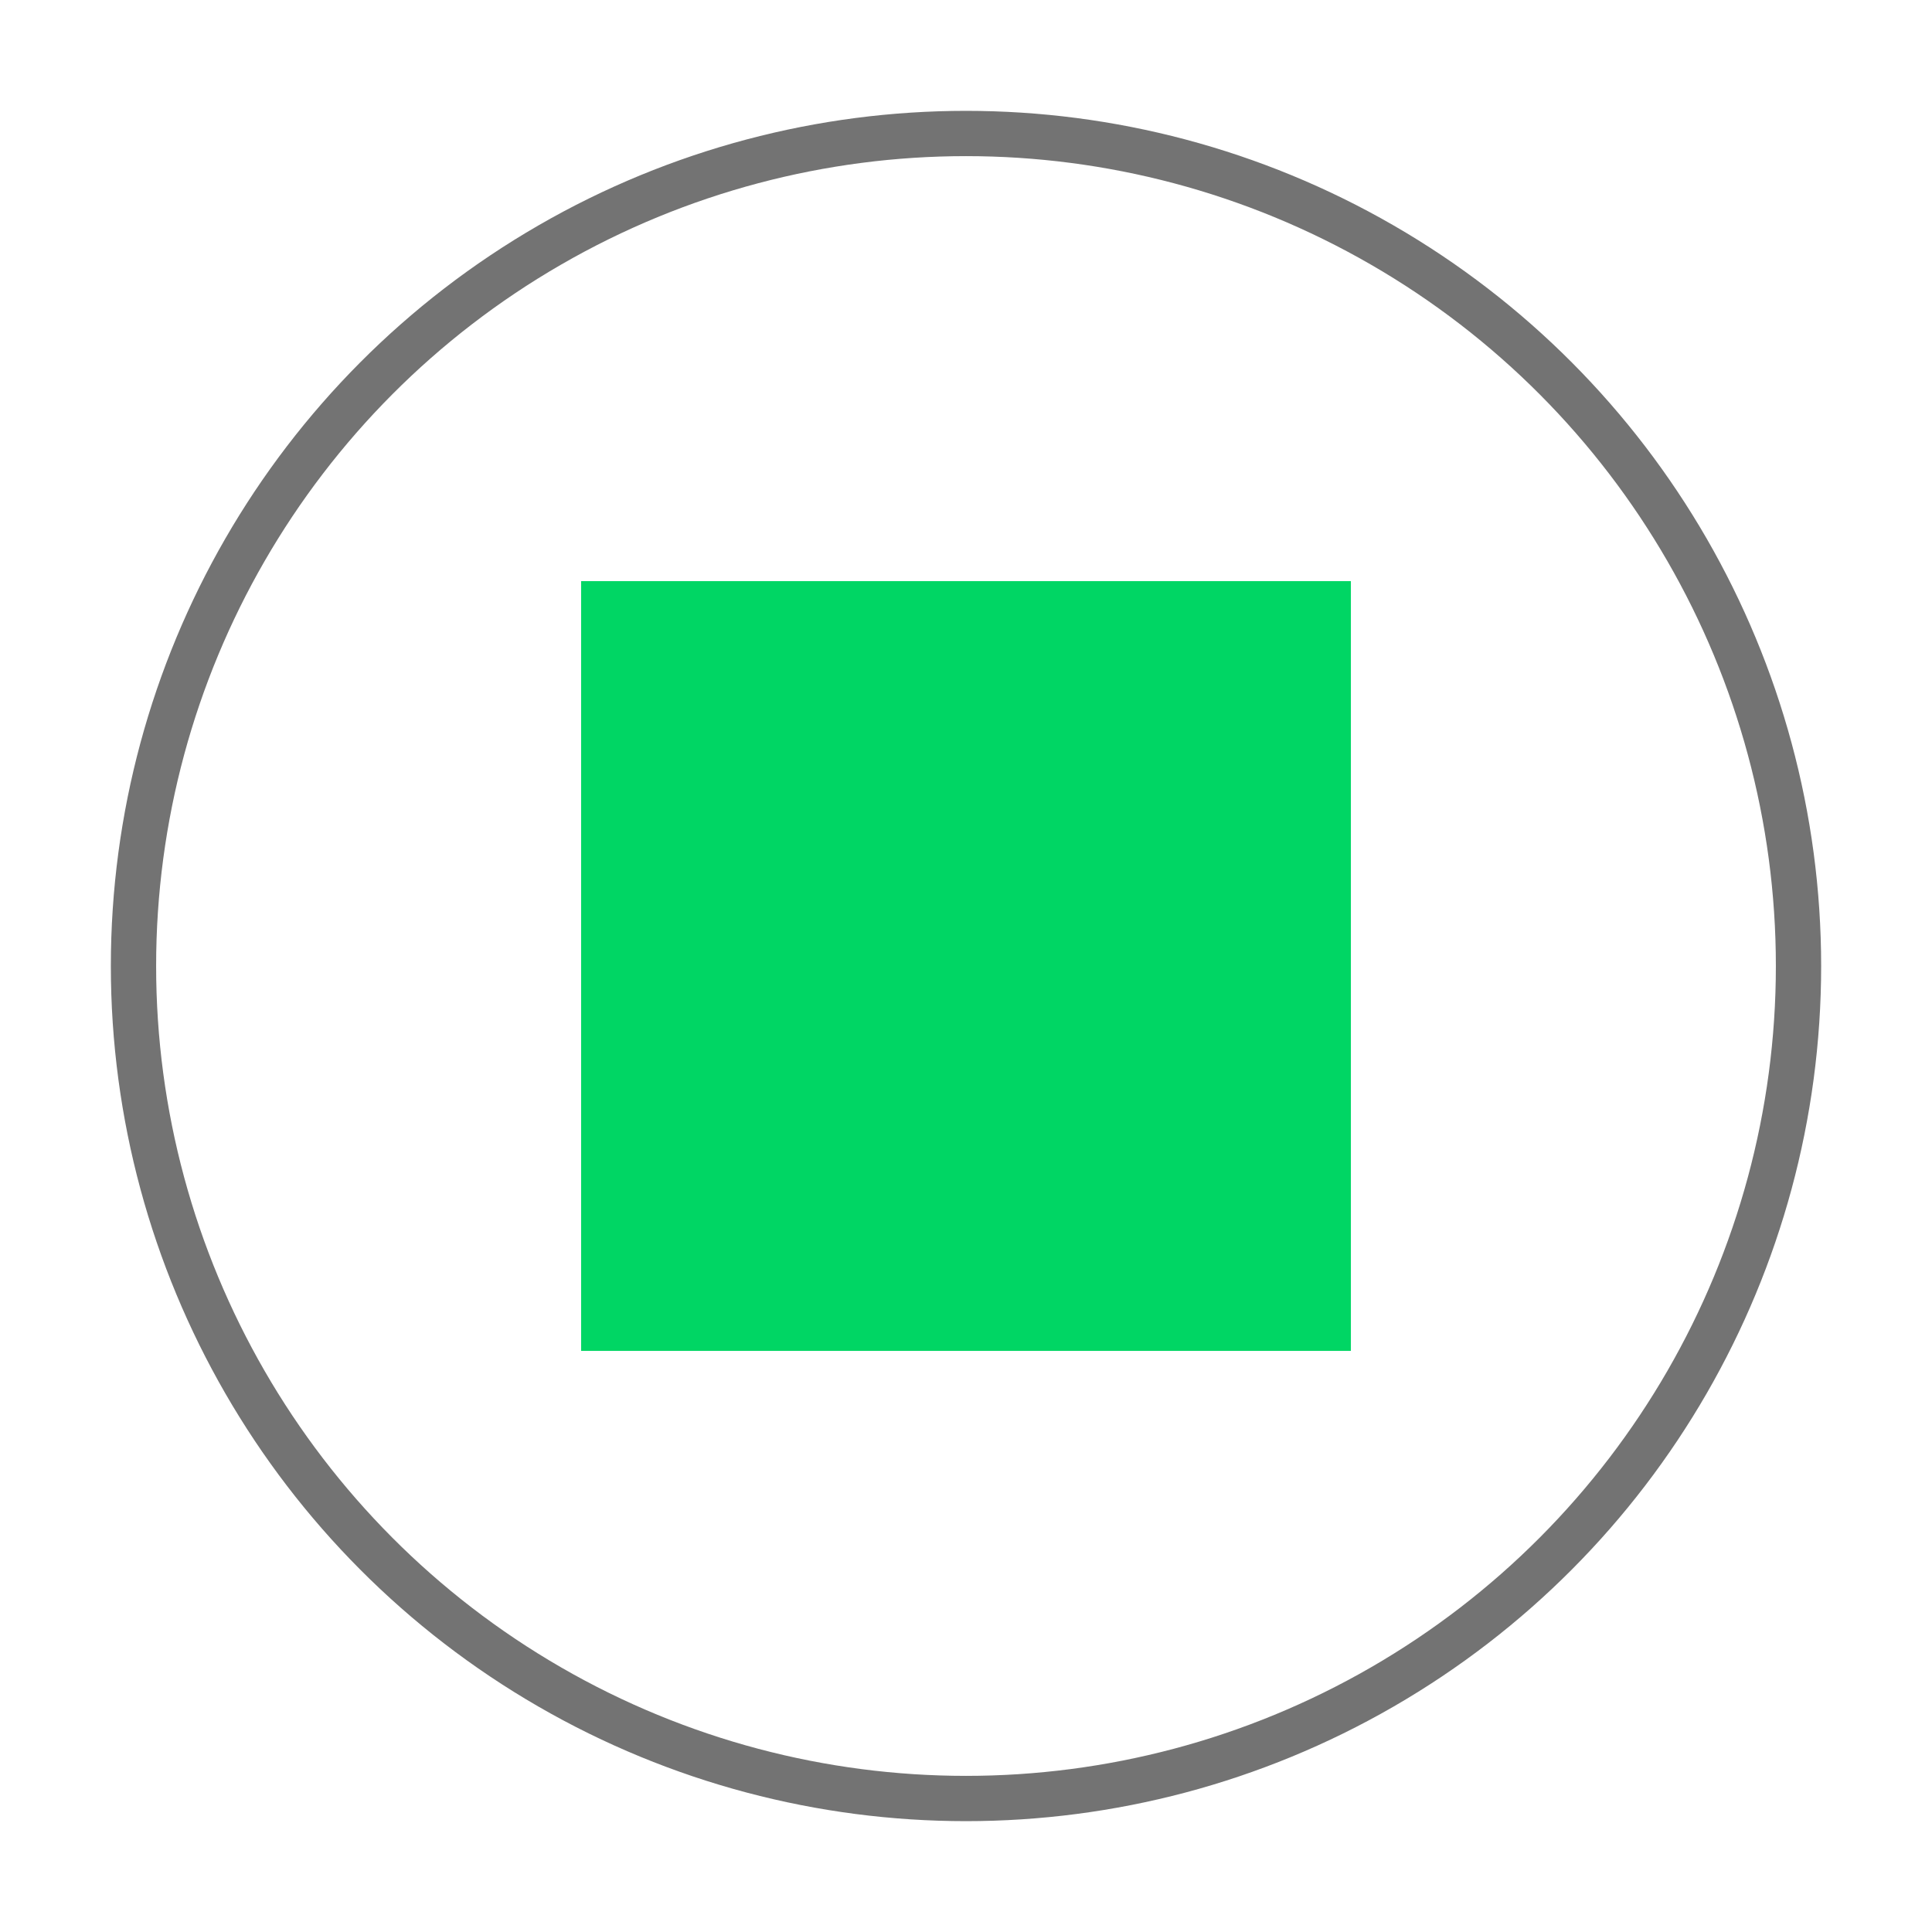
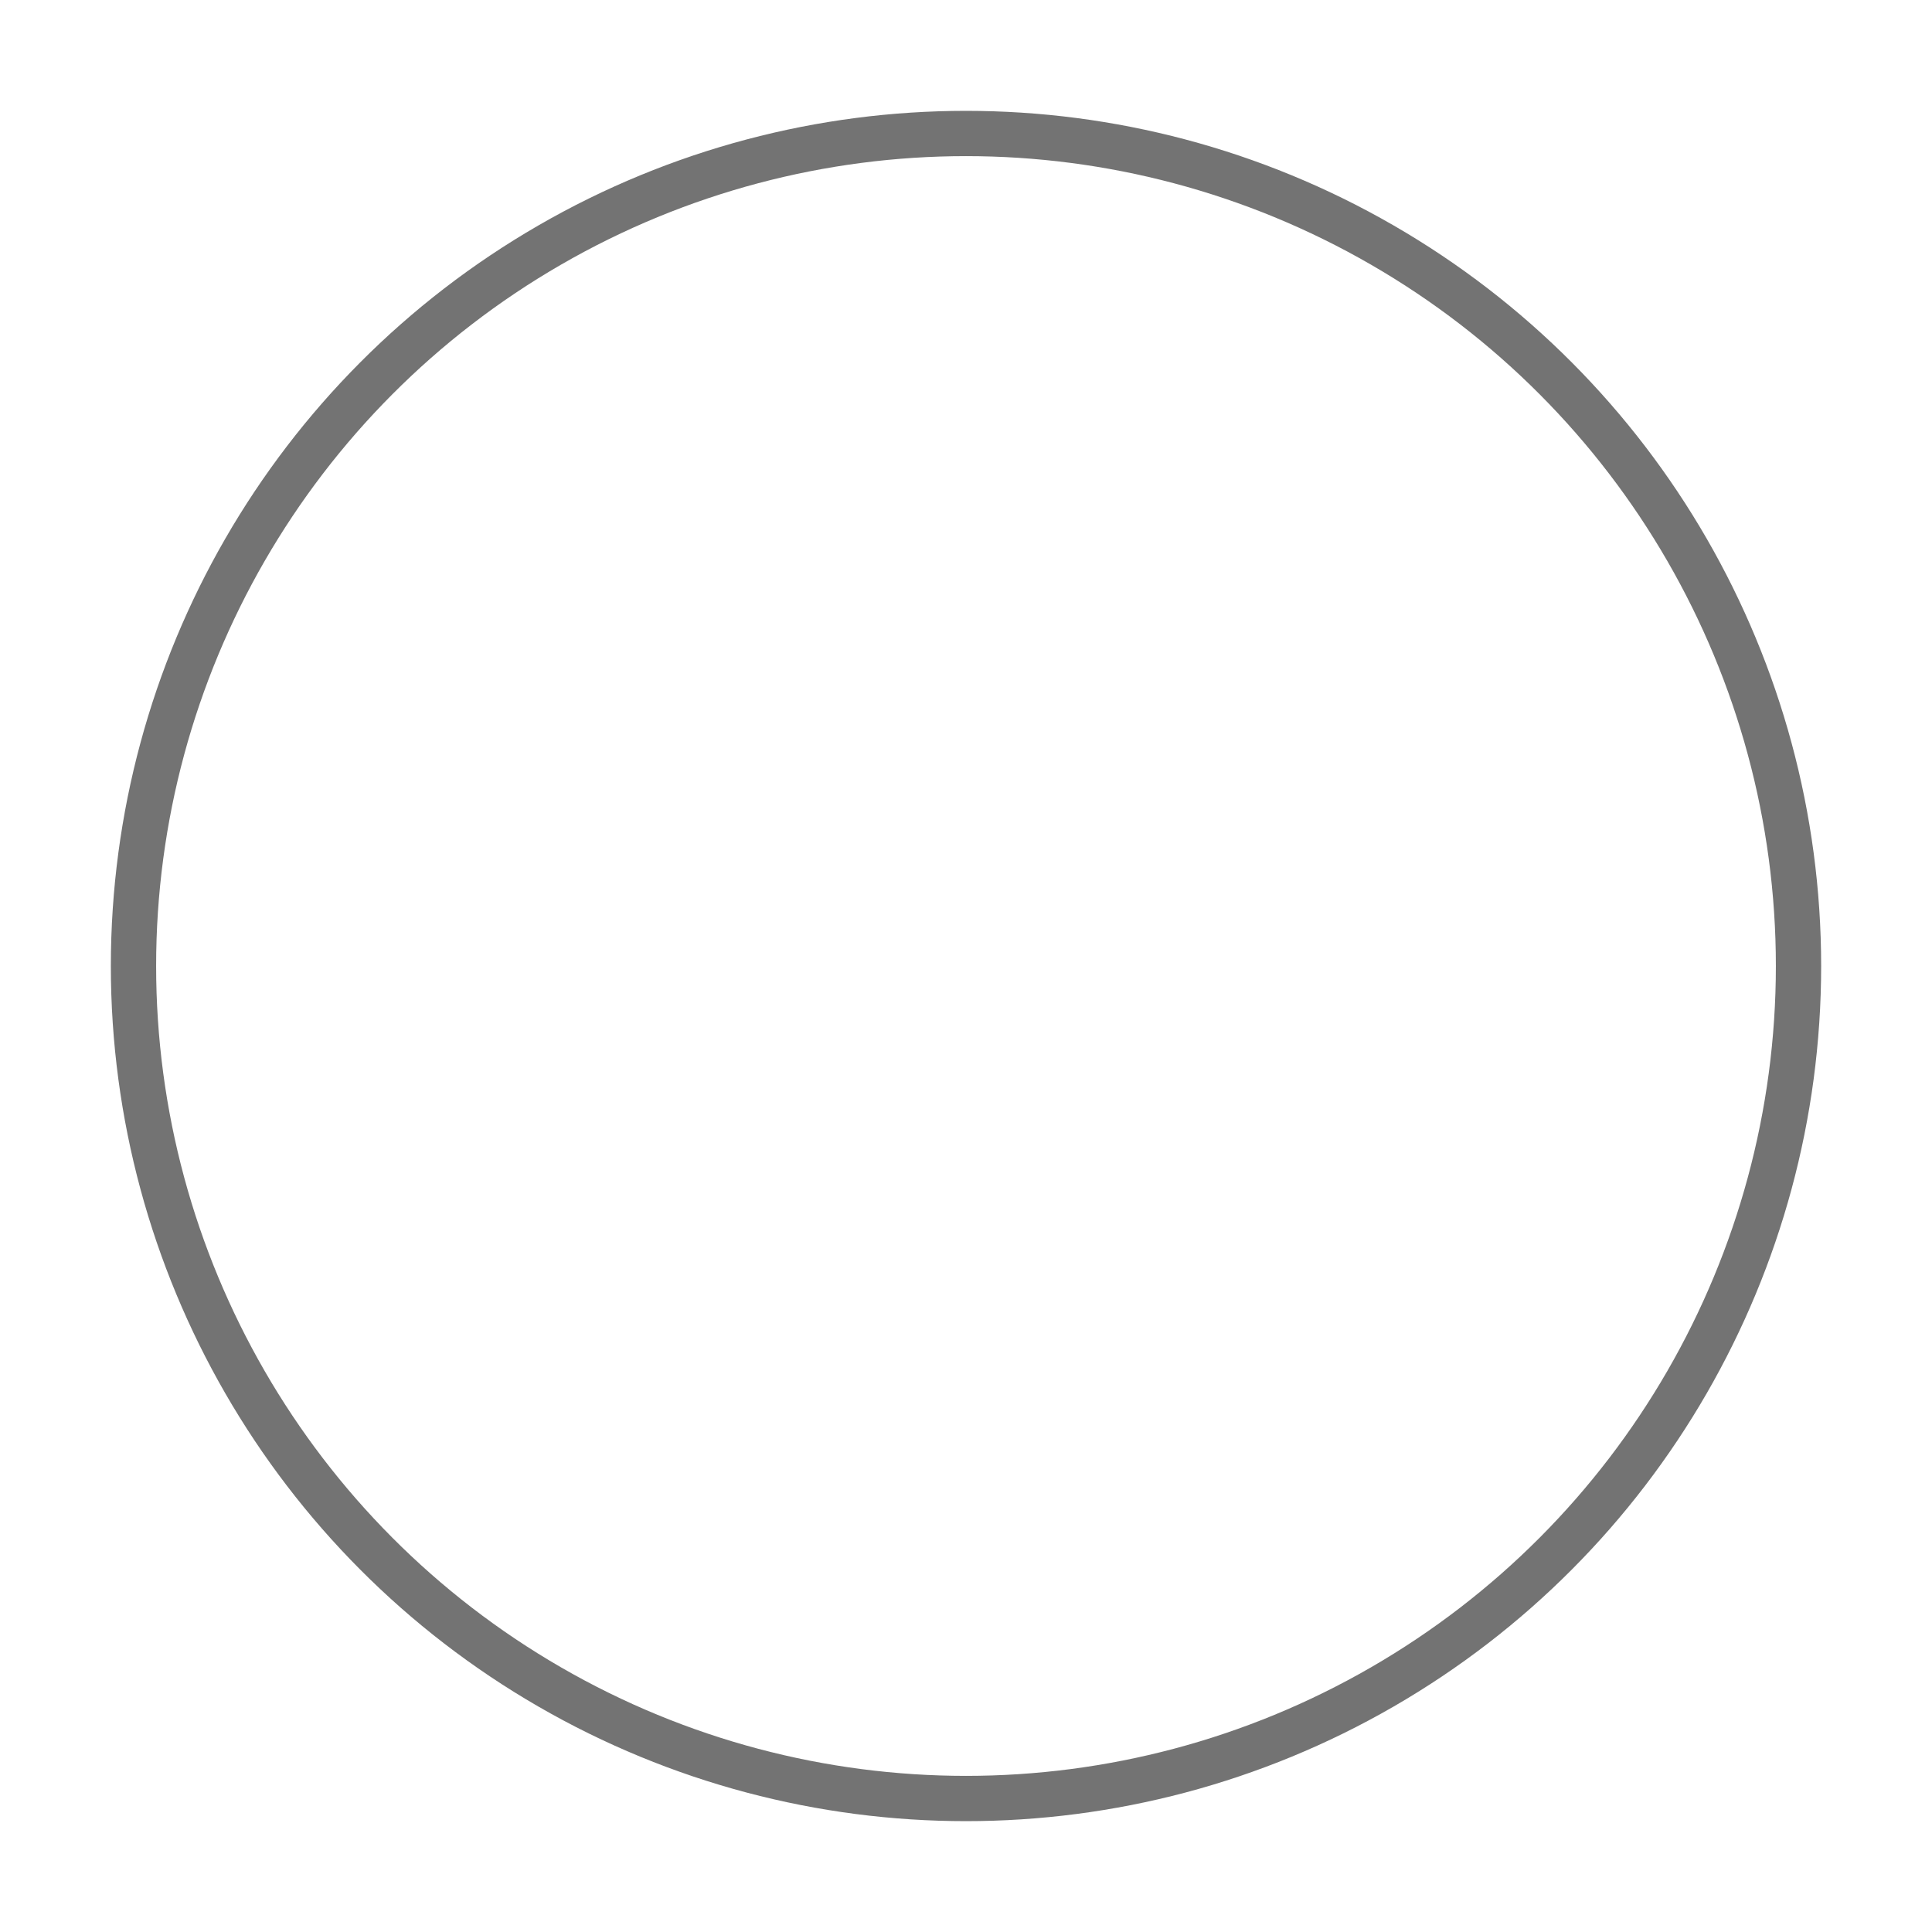
<svg xmlns="http://www.w3.org/2000/svg" width="64" height="64" viewBox="0 0 64 64" fill="none">
  <circle cx="32" cy="32" r="27.578" stroke="#737373" stroke-width="1.5" />
-   <rect x="19.25" y="19.25" width="25.5" height="25.5" fill="#00D664" />
</svg>